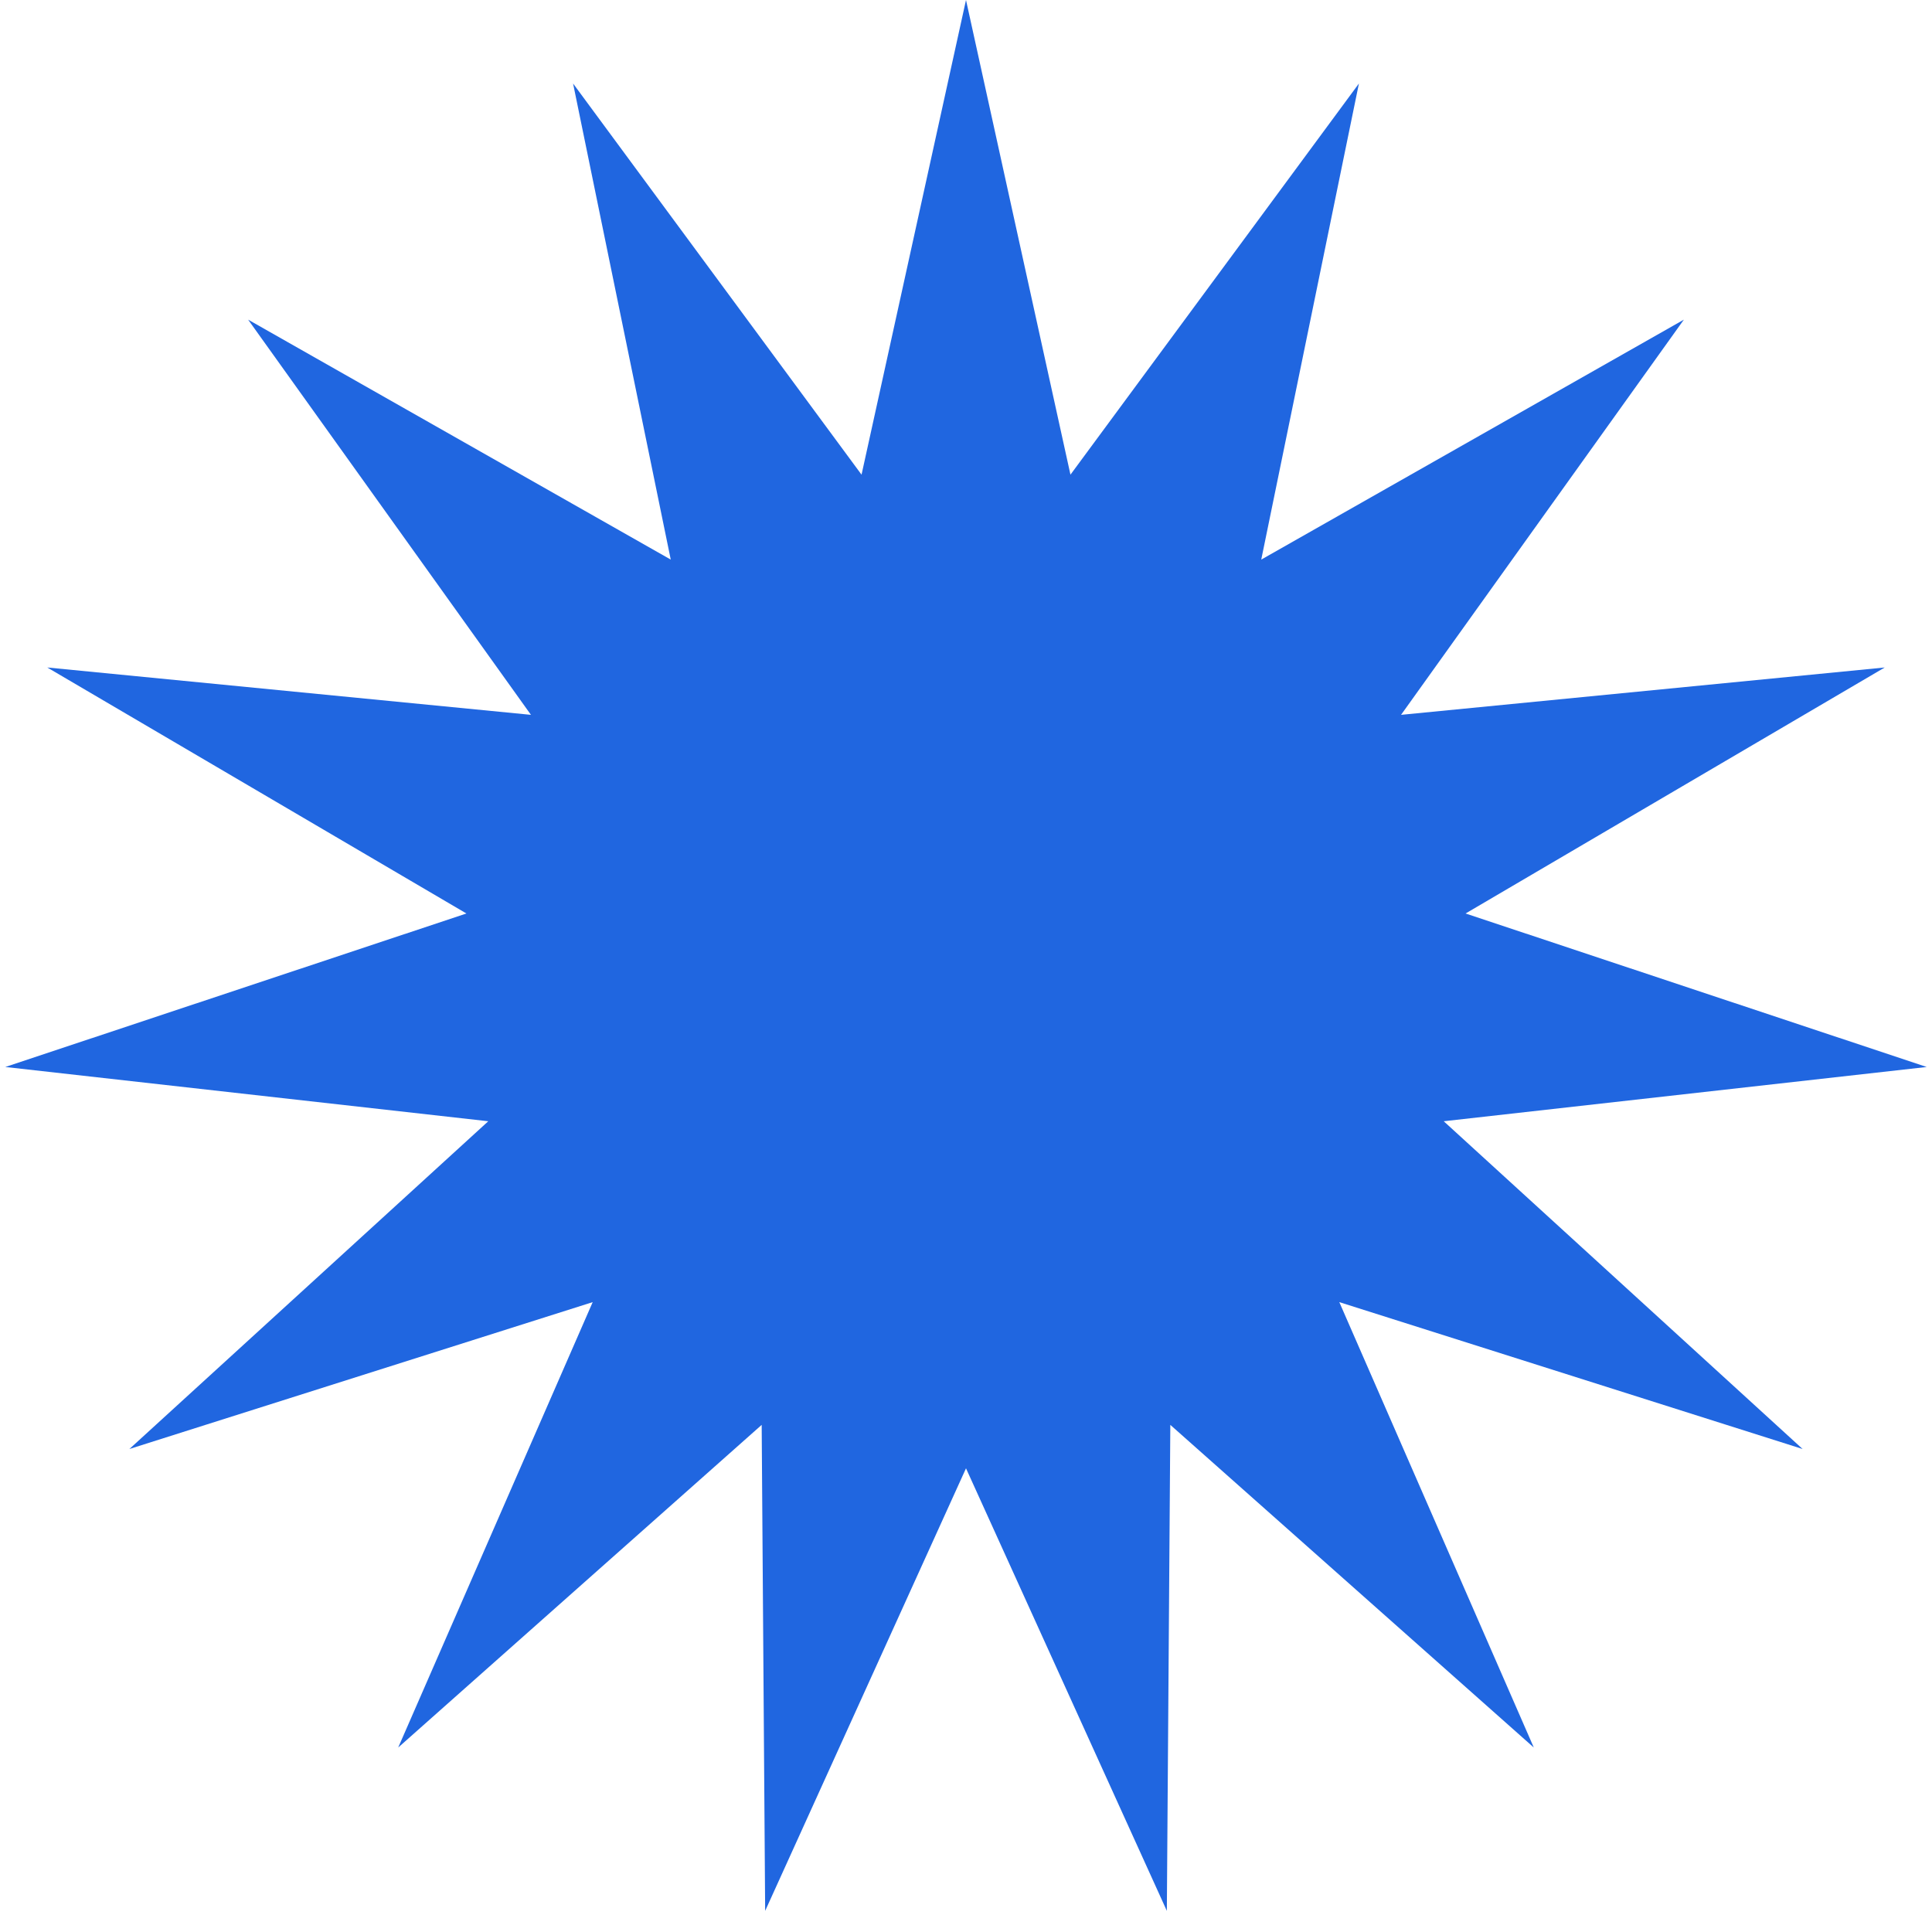
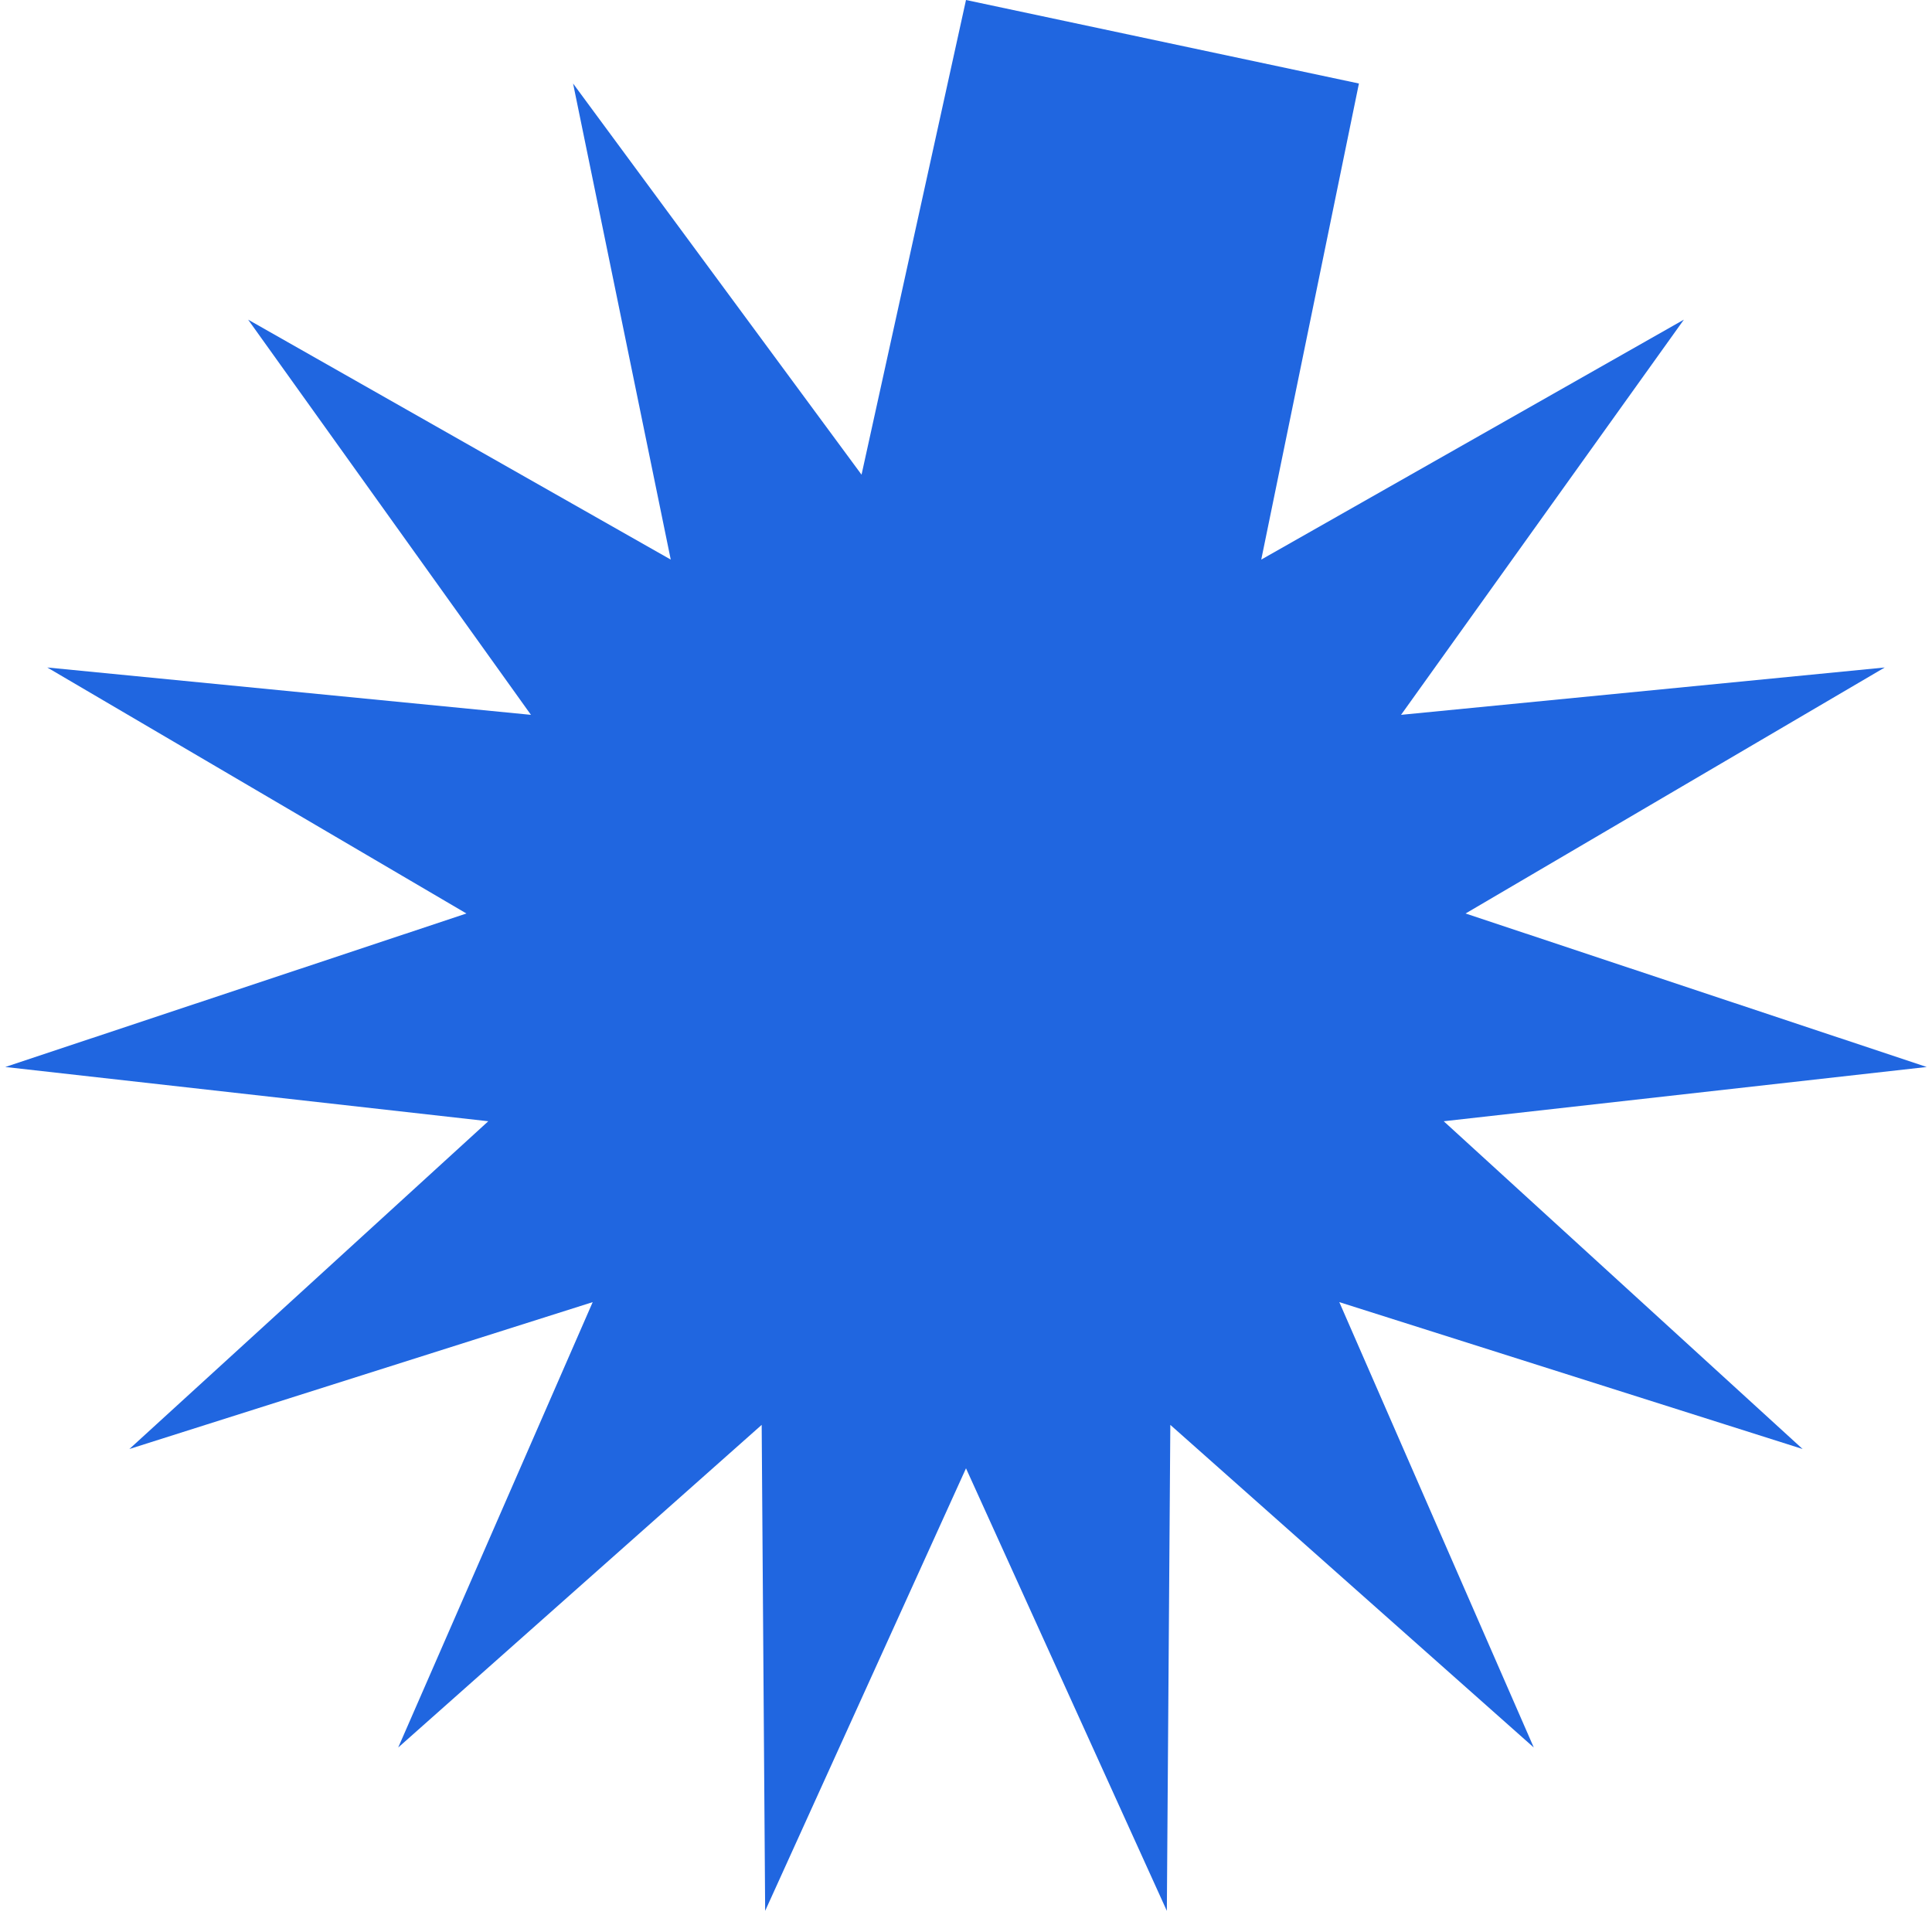
<svg xmlns="http://www.w3.org/2000/svg" width="45" height="45" viewBox="0 0 45 45" fill="none">
-   <path d="M22.5 0L24.933 11.056L31.652 1.945L29.377 13.034L39.221 7.445L32.633 16.65L43.899 15.547L34.136 21.277L44.877 24.852L33.627 26.116L41.986 33.75L31.195 30.329L35.725 40.703L27.259 33.188L27.178 44.508L22.5 34.2L17.822 44.508L17.741 33.188L9.275 40.703L13.805 30.329L3.014 33.75L11.373 26.116L0.123 24.852L10.864 21.277L1.101 15.547L12.367 16.65L5.779 7.445L15.623 13.034L13.348 1.945L20.067 11.056L22.5 0Z" fill="#2066E0" />
+   <path d="M22.5 0L31.652 1.945L29.377 13.034L39.221 7.445L32.633 16.65L43.899 15.547L34.136 21.277L44.877 24.852L33.627 26.116L41.986 33.75L31.195 30.329L35.725 40.703L27.259 33.188L27.178 44.508L22.5 34.2L17.822 44.508L17.741 33.188L9.275 40.703L13.805 30.329L3.014 33.75L11.373 26.116L0.123 24.852L10.864 21.277L1.101 15.547L12.367 16.65L5.779 7.445L15.623 13.034L13.348 1.945L20.067 11.056L22.5 0Z" fill="#2066E0" />
</svg>